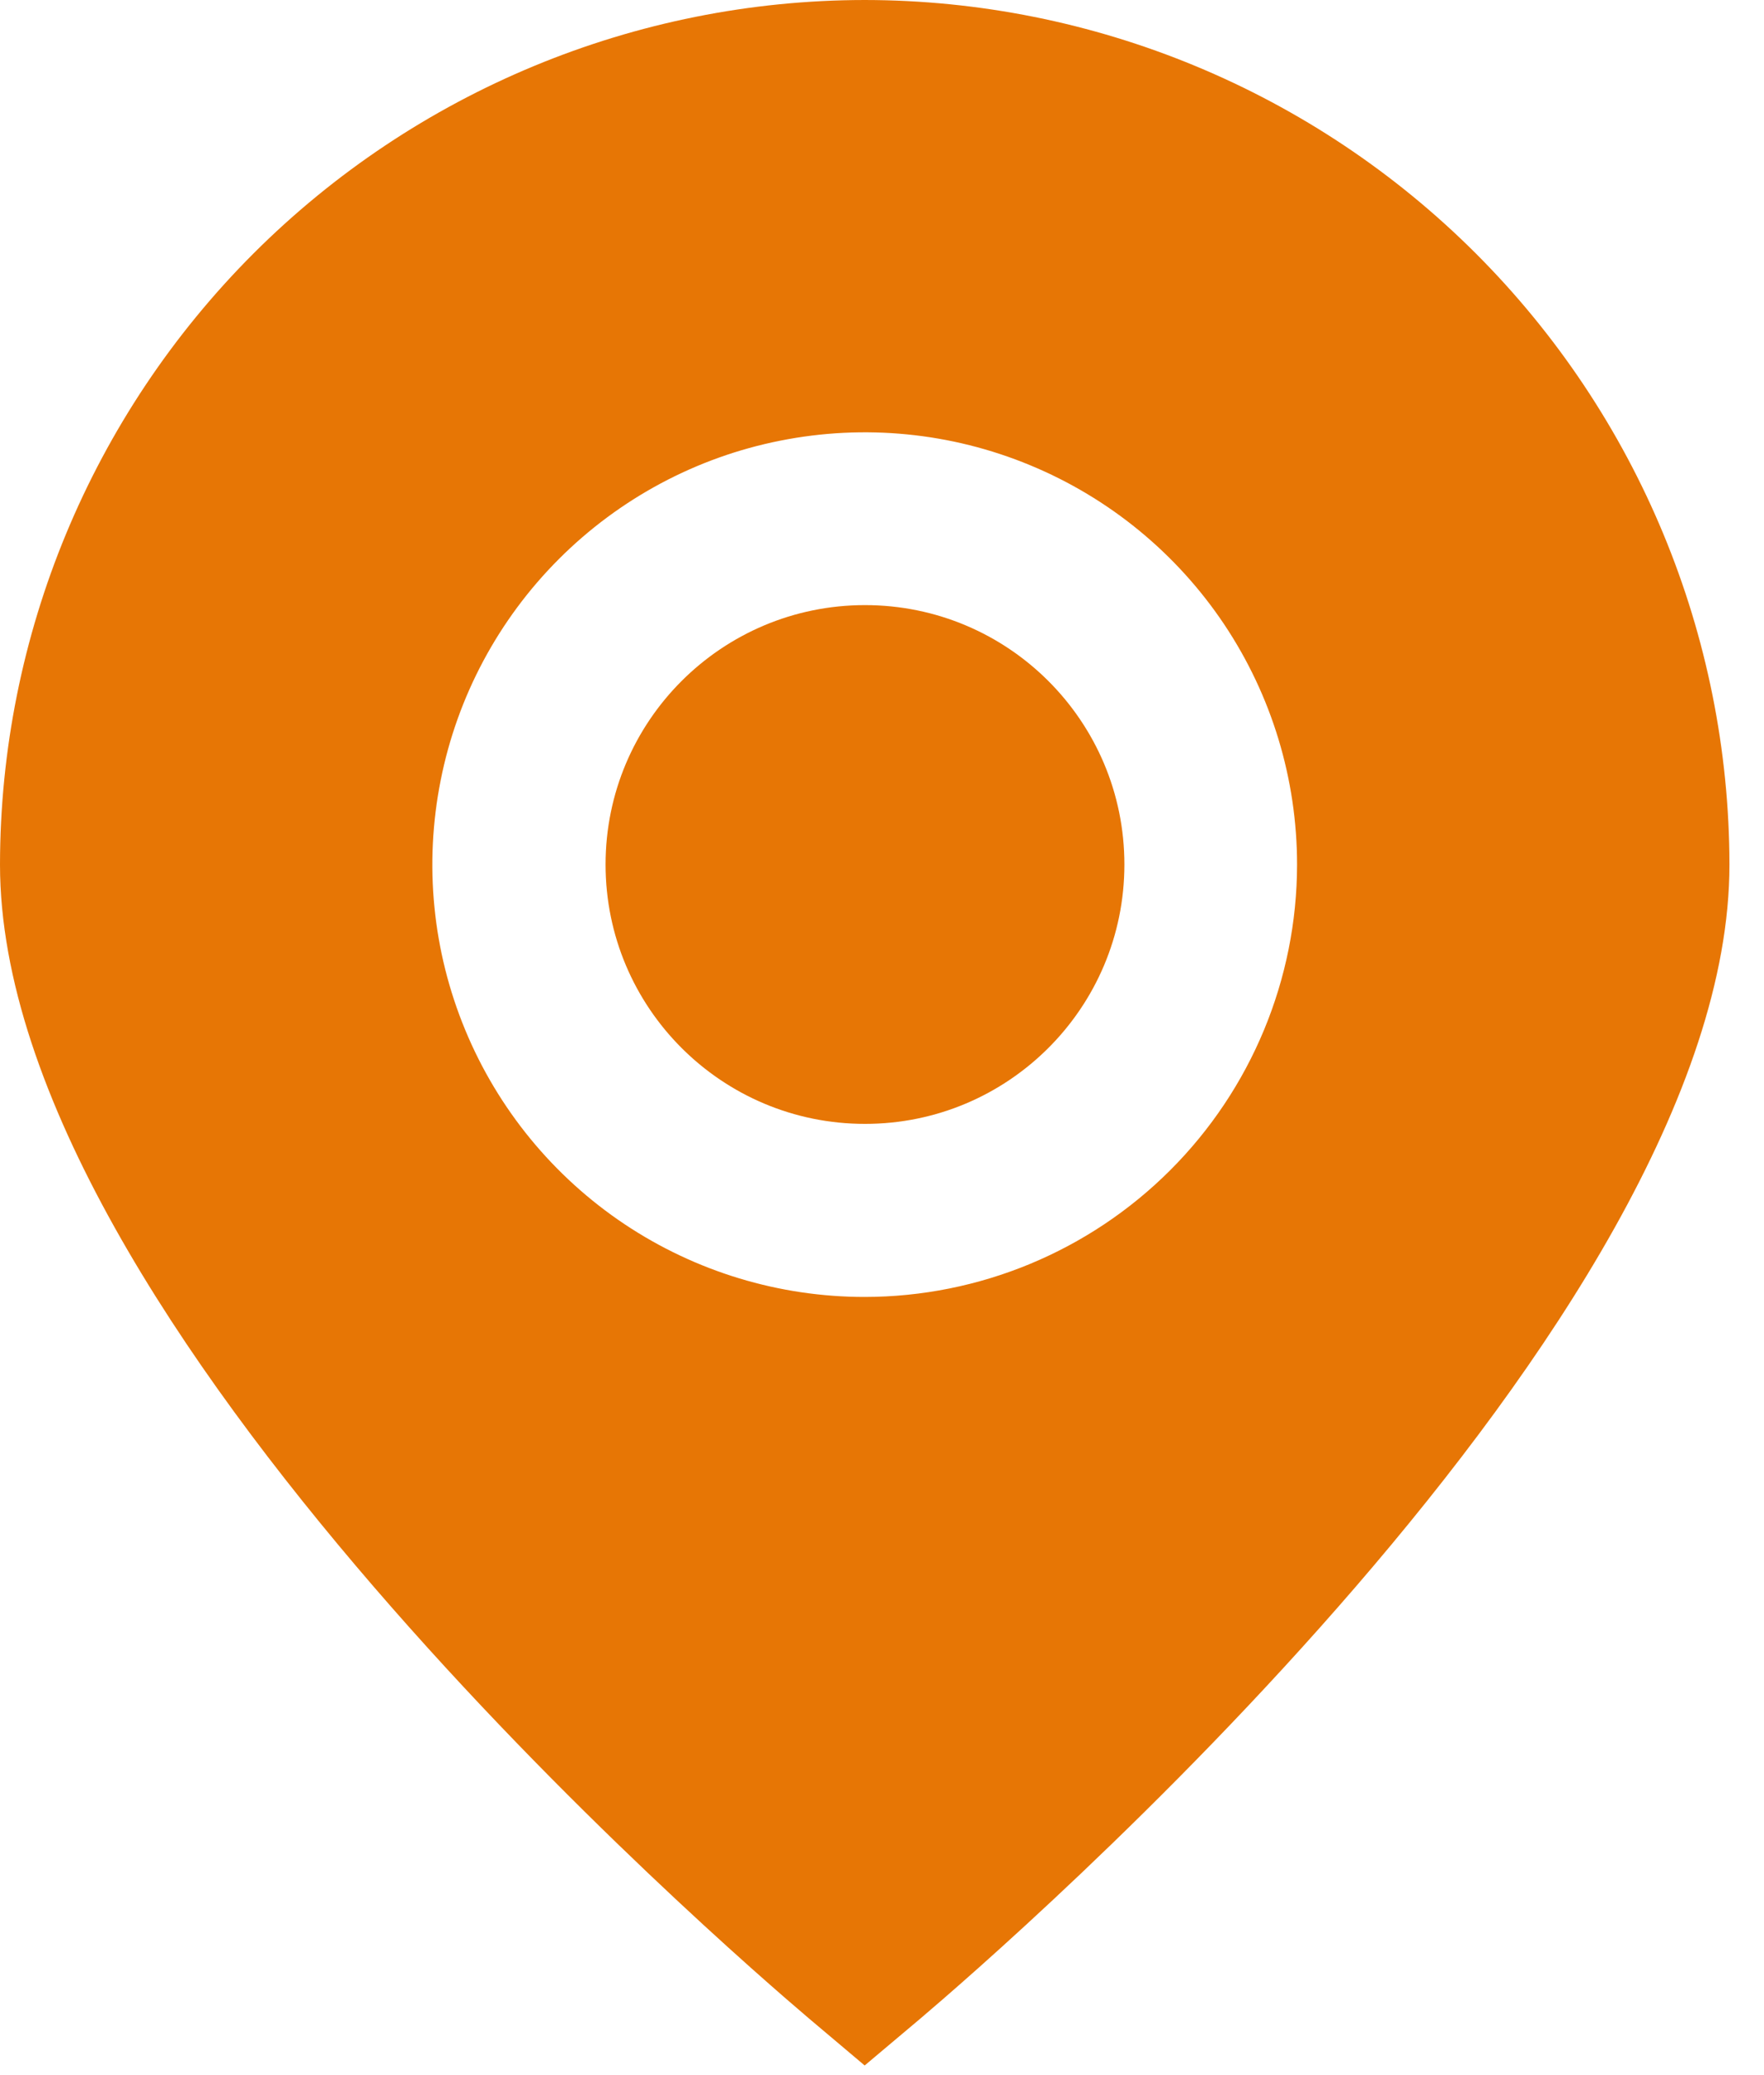
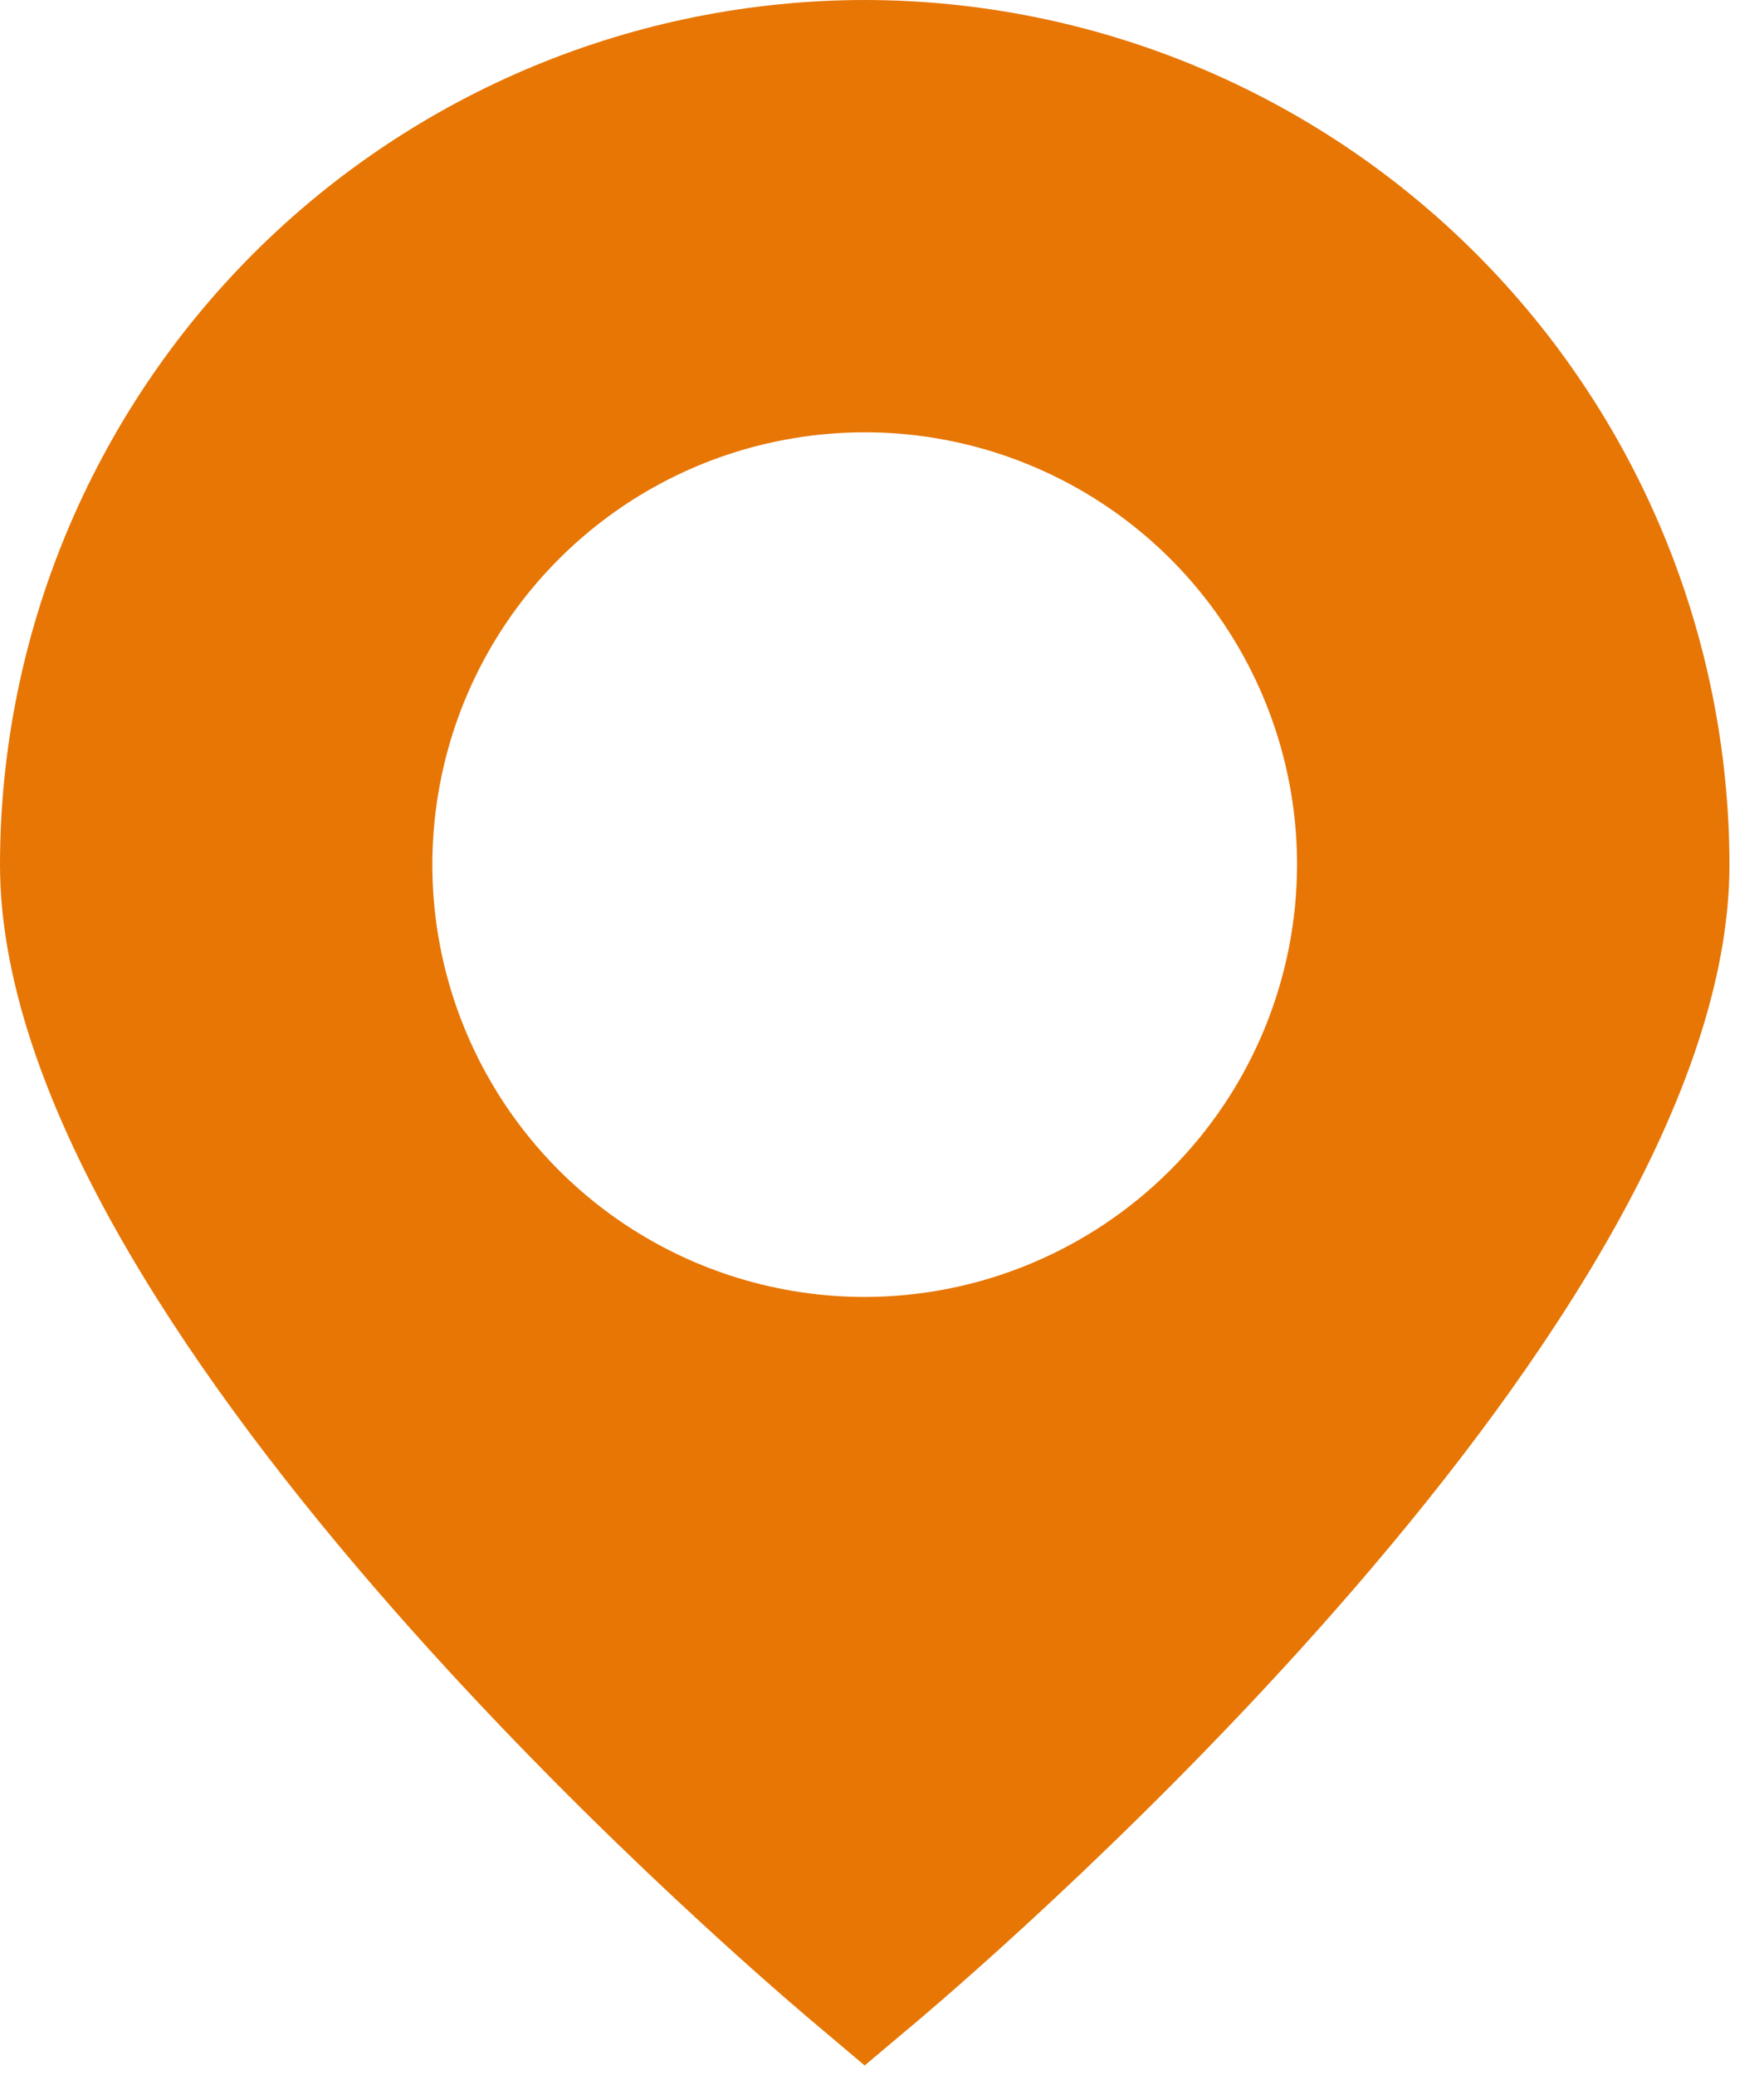
<svg xmlns="http://www.w3.org/2000/svg" width="17" height="20" viewBox="0 0 17 20" fill="none">
  <path d="M8.333 0C6.124 0.002 4.006 0.881 2.443 2.443C0.881 4.006 0.002 6.124 0 8.333C0 12.735 7 18.777 7.795 19.453L8.333 19.907L8.872 19.453C9.667 18.777 16.667 12.735 16.667 8.333C16.664 6.124 15.786 4.006 14.223 2.443C12.661 0.881 10.543 0.002 8.333 0ZM8.333 12.5C7.509 12.5 6.704 12.256 6.018 11.798C5.333 11.34 4.799 10.689 4.484 9.928C4.168 9.166 4.086 8.329 4.247 7.52C4.407 6.712 4.804 5.97 5.387 5.387C5.97 4.804 6.712 4.407 7.52 4.247C8.329 4.086 9.166 4.168 9.928 4.484C10.689 4.799 11.34 5.333 11.798 6.018C12.256 6.704 12.5 7.509 12.5 8.333C12.499 9.438 12.059 10.497 11.278 11.278C10.497 12.059 9.438 12.499 8.333 12.5Z" fill="#E77605" />
-   <path d="M8.336 10.832C9.717 10.832 10.836 9.713 10.836 8.332C10.836 6.951 9.717 5.832 8.336 5.832C6.955 5.832 5.836 6.951 5.836 8.332C5.836 9.713 6.955 10.832 8.336 10.832Z" fill="#E77605" />
</svg>